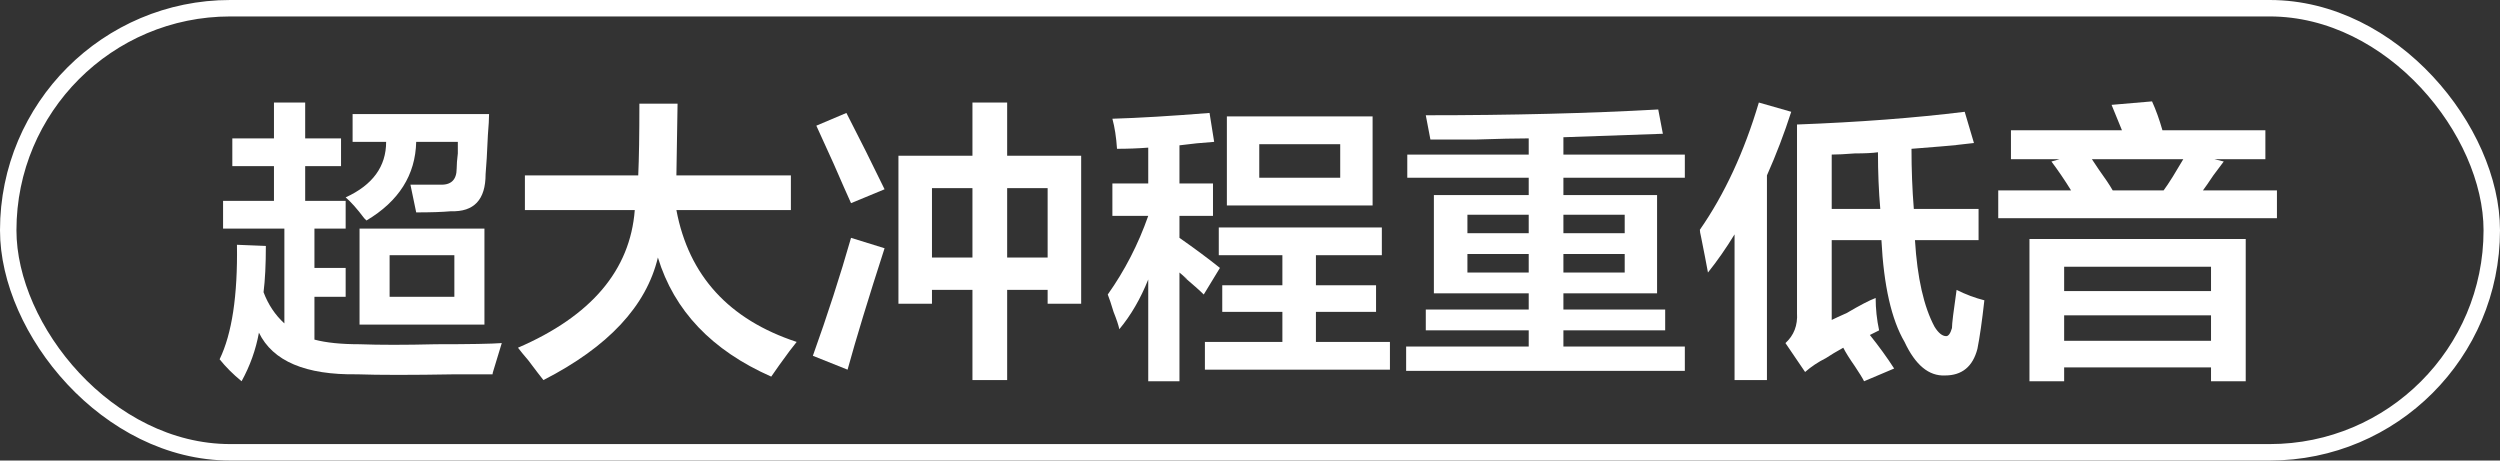
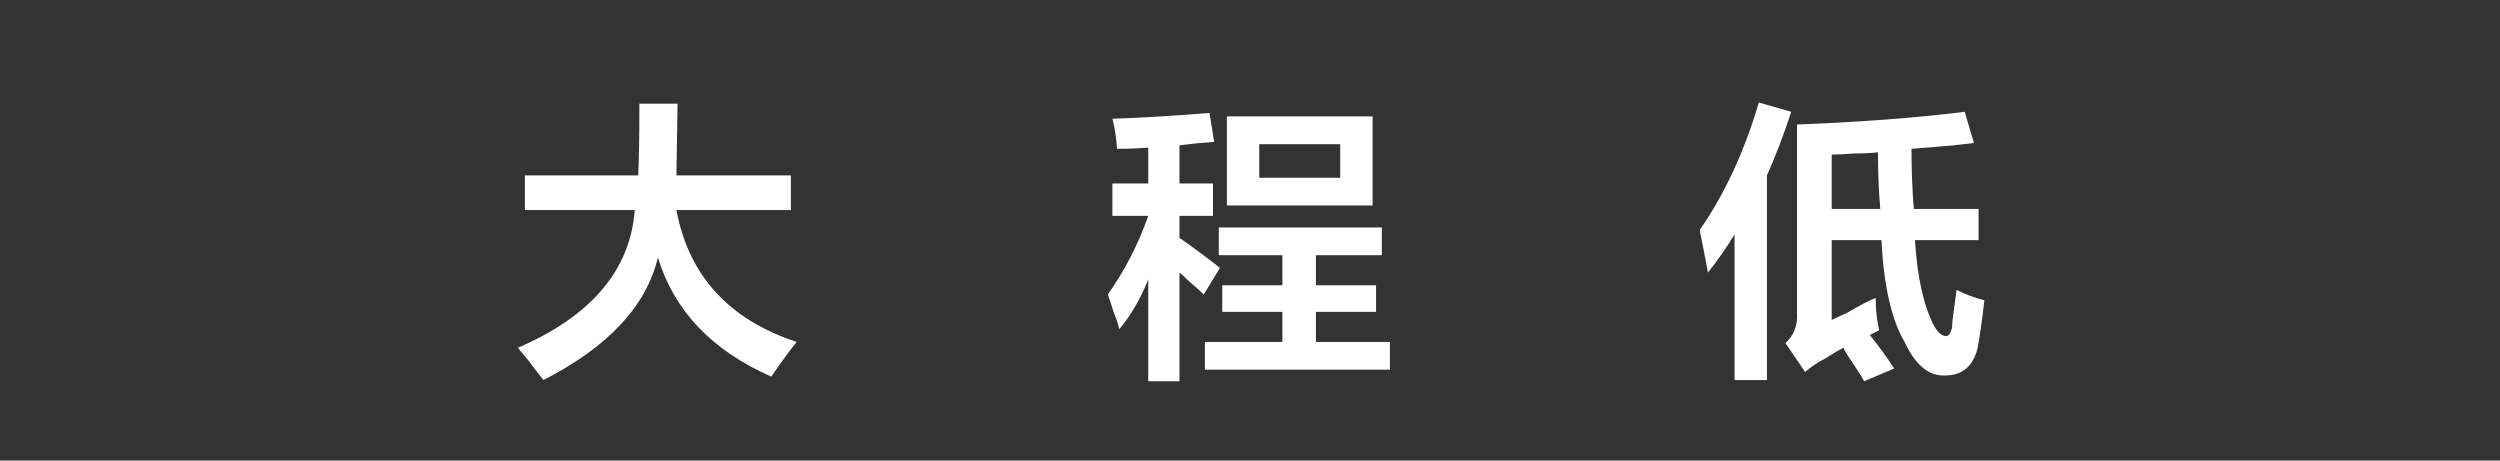
<svg xmlns="http://www.w3.org/2000/svg" width="152px" height="28px" viewBox="0 0 152 28" version="1.1">
  <rect x="0" y="0" width="152" height="28" fill="#333333" stroke="none" />
  <title>编组 108</title>
  <g id="页面-1" stroke="none" stroke-width="1" fill="none" fill-rule="evenodd">
    <g id="编组-108">
-       <rect id="矩形" stroke="#FFFFFF" x="0.5" y="0.5" width="151" height="27" rx="13.5" />
      <g id="超大冲程重低音" transform="translate(13.352, 6.164)" fill="#FFFFFF" fill-rule="nonzero">
-         <path d="M0.773,3.938 L0.773,2.25 L3.305,2.25 L3.305,0.07 L5.203,0.07 L5.203,2.25 L7.383,2.25 L7.383,3.938 L5.203,3.938 L5.203,6.047 L7.664,6.047 L7.664,7.734 L5.766,7.734 L5.766,10.125 L7.664,10.125 L7.664,11.883 L5.766,11.883 L5.766,14.484 C6.469,14.672 7.383,14.766 8.508,14.766 C9.727,14.812 11.273,14.812 13.148,14.766 C15.211,14.766 16.547,14.742 17.156,14.695 C17.062,15.023 16.898,15.562 16.664,16.312 C16.617,16.453 16.594,16.547 16.594,16.594 C16.172,16.594 15.422,16.594 14.344,16.594 C11.672,16.641 9.68,16.641 8.367,16.594 C5.227,16.641 3.234,15.797 2.391,14.062 C2.203,15.094 1.852,16.078 1.336,17.016 C0.82,16.594 0.375,16.148 0,15.68 C0.75,14.133 1.102,11.812 1.055,8.719 L2.812,8.789 C2.812,9.914 2.766,10.852 2.672,11.602 C2.953,12.352 3.375,12.984 3.938,13.5 L3.938,7.734 L0.211,7.734 L0.211,6.047 L3.305,6.047 L3.305,3.938 L0.773,3.938 Z M8.508,13.57 L8.508,7.734 L16.102,7.734 L16.102,13.57 L8.508,13.57 Z M11.953,6.75 L11.602,5.062 C12.164,5.062 12.75,5.062 13.359,5.062 C14.062,5.109 14.414,4.781 14.414,4.078 C14.414,3.844 14.438,3.539 14.484,3.164 C14.484,2.836 14.484,2.602 14.484,2.461 L11.953,2.461 C11.906,4.477 10.898,6.07 8.93,7.242 C8.883,7.195 8.836,7.148 8.789,7.102 C8.367,6.539 7.992,6.117 7.664,5.836 C9.305,5.086 10.125,3.961 10.125,2.461 L8.086,2.461 L8.086,0.773 L16.383,0.773 C16.383,1.055 16.359,1.477 16.312,2.039 C16.266,3.117 16.219,3.914 16.172,4.43 C16.172,5.977 15.469,6.727 14.062,6.68 C13.547,6.727 12.844,6.75 11.953,6.75 Z M10.336,9.352 L10.336,11.883 L14.273,11.883 L14.273,9.352 L10.336,9.352 Z" id="形状" />
        <path d="M18.562,6.609 L18.562,4.5 L25.453,4.5 C25.5,3.469 25.523,2.016 25.523,0.141 L27.844,0.141 L27.773,4.5 L34.734,4.5 L34.734,6.609 L27.773,6.609 C28.523,10.594 30.961,13.266 35.086,14.625 C34.852,14.906 34.5,15.375 34.031,16.031 C33.797,16.359 33.633,16.594 33.539,16.734 C29.93,15.141 27.633,12.727 26.648,9.492 C25.945,12.445 23.625,14.93 19.688,16.945 C19.5,16.711 19.195,16.312 18.773,15.75 C18.492,15.422 18.281,15.164 18.141,14.977 C22.594,13.055 24.961,10.266 25.242,6.609 L18.562,6.609 Z" id="路径" />
-         <path d="M45.773,16.945 L45.773,11.461 L43.312,11.461 L43.312,12.305 L41.273,12.305 L41.273,3.305 L45.773,3.305 L45.773,0.07 L47.883,0.07 L47.883,3.305 L52.383,3.305 L52.383,12.305 L50.344,12.305 L50.344,11.461 L47.883,11.461 L47.883,16.945 L45.773,16.945 Z M38.18,16.312 L36.07,15.469 C36.961,12.984 37.734,10.594 38.391,8.297 C39,8.484 39.68,8.695 40.43,8.93 C39.445,11.977 38.695,14.438 38.18,16.312 Z M38.391,6.188 C38.156,5.672 37.805,4.875 37.336,3.797 C36.867,2.766 36.516,1.992 36.281,1.477 L38.109,0.703 C38.906,2.25 39.68,3.797 40.43,5.344 L38.391,6.188 Z M43.312,5.273 L43.312,9.492 L45.773,9.492 L45.773,5.273 L43.312,5.273 Z M50.344,5.273 L47.883,5.273 L47.883,9.492 L50.344,9.492 L50.344,5.273 Z" id="形状" />
        <path d="M60.75,9.352 L60.75,7.664 L70.664,7.664 L70.664,9.352 L66.656,9.352 L66.656,11.18 L70.312,11.18 L70.312,12.797 L66.656,12.797 L66.656,14.625 L71.156,14.625 L71.156,16.312 L59.906,16.312 L59.906,14.625 L64.617,14.625 L64.617,12.797 L60.961,12.797 L60.961,11.18 L64.617,11.18 L64.617,9.352 L60.75,9.352 Z M54.281,6.961 L54.281,4.992 L56.461,4.992 L56.461,2.812 C55.852,2.859 55.219,2.883 54.562,2.883 C54.516,2.18 54.422,1.57 54.281,1.055 C55.875,1.008 57.844,0.891 60.188,0.703 L60.469,2.461 C59.766,2.508 59.062,2.578 58.359,2.672 L58.359,4.992 L60.398,4.992 L60.398,6.961 L58.359,6.961 L58.359,8.297 C59.297,8.953 60.117,9.562 60.82,10.125 L59.836,11.742 C59.602,11.508 59.18,11.133 58.57,10.617 C58.992,10.945 58.922,10.875 58.359,10.406 L58.359,17.016 L56.461,17.016 L56.461,10.828 C55.992,12 55.406,13.008 54.703,13.852 C54.656,13.617 54.539,13.266 54.352,12.797 C54.211,12.328 54.094,11.977 54,11.742 C55.031,10.289 55.852,8.695 56.461,6.961 L54.281,6.961 Z M61.242,6.328 L61.242,0.914 L70.102,0.914 L70.102,6.328 L61.242,6.328 Z M63.211,2.602 L63.211,4.641 L68.133,4.641 L68.133,2.602 L63.211,2.602 Z" id="形状" />
-         <path d="M73.617,2.32 L73.336,0.844 C78.539,0.844 83.25,0.727 87.469,0.492 L87.75,1.969 C86.484,2.016 84.469,2.086 81.703,2.18 L81.703,3.234 L89.086,3.234 L89.086,4.641 L81.703,4.641 L81.703,5.695 L87.398,5.695 L87.398,11.672 L81.703,11.672 L81.703,12.656 L87.891,12.656 L87.891,13.922 L81.703,13.922 L81.703,14.906 L89.086,14.906 L89.086,16.383 L72.141,16.383 L72.141,14.906 L79.594,14.906 L79.594,13.922 L73.336,13.922 L73.336,12.656 L79.594,12.656 L79.594,11.672 L73.828,11.672 L73.828,5.695 L79.594,5.695 L79.594,4.641 L72.211,4.641 L72.211,3.234 L79.594,3.234 L79.594,2.25 C78.844,2.25 77.766,2.273 76.359,2.32 C75.141,2.32 74.227,2.32 73.617,2.32 Z M85.43,6.891 L81.703,6.891 L81.703,8.016 L85.43,8.016 L85.43,6.891 Z M81.703,9.281 L81.703,10.406 L85.43,10.406 L85.43,9.281 L81.703,9.281 Z M75.867,9.281 L75.867,10.406 L79.594,10.406 L79.594,9.281 L75.867,9.281 Z M75.867,6.891 L75.867,8.016 L79.594,8.016 L79.594,6.891 L75.867,6.891 Z" id="形状" />
        <path d="M96.398,16.453 L95.203,14.695 C95.719,14.227 95.953,13.617 95.906,12.867 L95.906,1.406 C99.656,1.266 103.055,1.008 106.102,0.633 L106.664,2.531 C105.352,2.672 105.211,2.695 106.242,2.602 C105.211,2.695 104.086,2.789 102.867,2.883 C102.867,4.148 102.914,5.367 103.008,6.539 L106.945,6.539 L106.945,8.438 L103.078,8.438 C103.219,10.734 103.617,12.492 104.273,13.711 C104.508,14.086 104.742,14.273 104.977,14.273 C105.117,14.273 105.234,14.109 105.328,13.781 C105.328,13.641 105.352,13.383 105.398,13.008 C105.492,12.352 105.562,11.836 105.609,11.461 C106.172,11.742 106.734,11.953 107.297,12.094 C107.156,13.359 107.016,14.344 106.875,15.047 C106.594,16.125 105.938,16.664 104.906,16.664 C103.922,16.711 103.102,16.031 102.445,14.625 C101.648,13.266 101.18,11.203 101.039,8.438 L98.016,8.438 L98.016,13.289 C98.203,13.195 98.508,13.055 98.93,12.867 C99.727,12.398 100.312,12.094 100.688,11.953 C100.688,12.609 100.758,13.266 100.898,13.922 L100.336,14.203 C100.898,14.906 101.391,15.586 101.812,16.242 L99.984,17.016 C99.891,16.828 99.703,16.523 99.422,16.102 C99.094,15.633 98.859,15.258 98.719,14.977 C98.297,15.211 97.945,15.422 97.664,15.609 C97.195,15.844 96.773,16.125 96.398,16.453 Z M92.109,16.945 L92.109,8.086 C91.594,8.93 91.055,9.703 90.492,10.406 C90.398,9.891 90.258,9.164 90.07,8.227 C90.023,8.039 90,7.898 90,7.805 C91.5,5.648 92.695,3.07 93.586,0.07 L95.555,0.633 C95.133,1.945 94.641,3.234 94.078,4.5 L94.078,16.945 L92.109,16.945 Z M100.969,6.539 C100.875,5.461 100.828,4.312 100.828,3.094 C100.5,3.141 100.031,3.164 99.422,3.164 C98.812,3.211 98.344,3.234 98.016,3.234 L98.016,6.539 L100.969,6.539 Z" id="形状" />
-         <path d="M110.039,17.016 L110.039,8.367 L123.188,8.367 L123.188,17.016 L121.078,17.016 L121.078,16.172 L112.148,16.172 L112.148,17.016 L110.039,17.016 Z M108.914,3.516 L108.914,1.758 L115.664,1.758 L115.031,0.211 L117.492,0 C117.727,0.516 117.938,1.102 118.125,1.758 L124.383,1.758 L124.383,3.516 L121.289,3.516 L121.852,3.656 C121.711,3.844 121.5,4.125 121.219,4.5 C120.938,4.922 120.727,5.227 120.586,5.414 L125.086,5.414 L125.086,7.102 L108.141,7.102 L108.141,5.414 L112.57,5.414 C112.195,4.805 111.797,4.219 111.375,3.656 L111.867,3.516 L108.914,3.516 Z M112.148,13.008 L112.148,14.555 L121.078,14.555 L121.078,13.008 L112.148,13.008 Z M112.148,10.055 L112.148,11.531 L121.078,11.531 L121.078,10.055 L112.148,10.055 Z M113.836,3.516 C113.93,3.656 114.07,3.867 114.258,4.148 C114.633,4.664 114.914,5.086 115.102,5.414 L118.195,5.414 C118.336,5.227 118.523,4.945 118.758,4.57 C119.039,4.102 119.25,3.75 119.391,3.516 L113.836,3.516 Z" id="形状" />
      </g>
    </g>
  </g>
</svg>